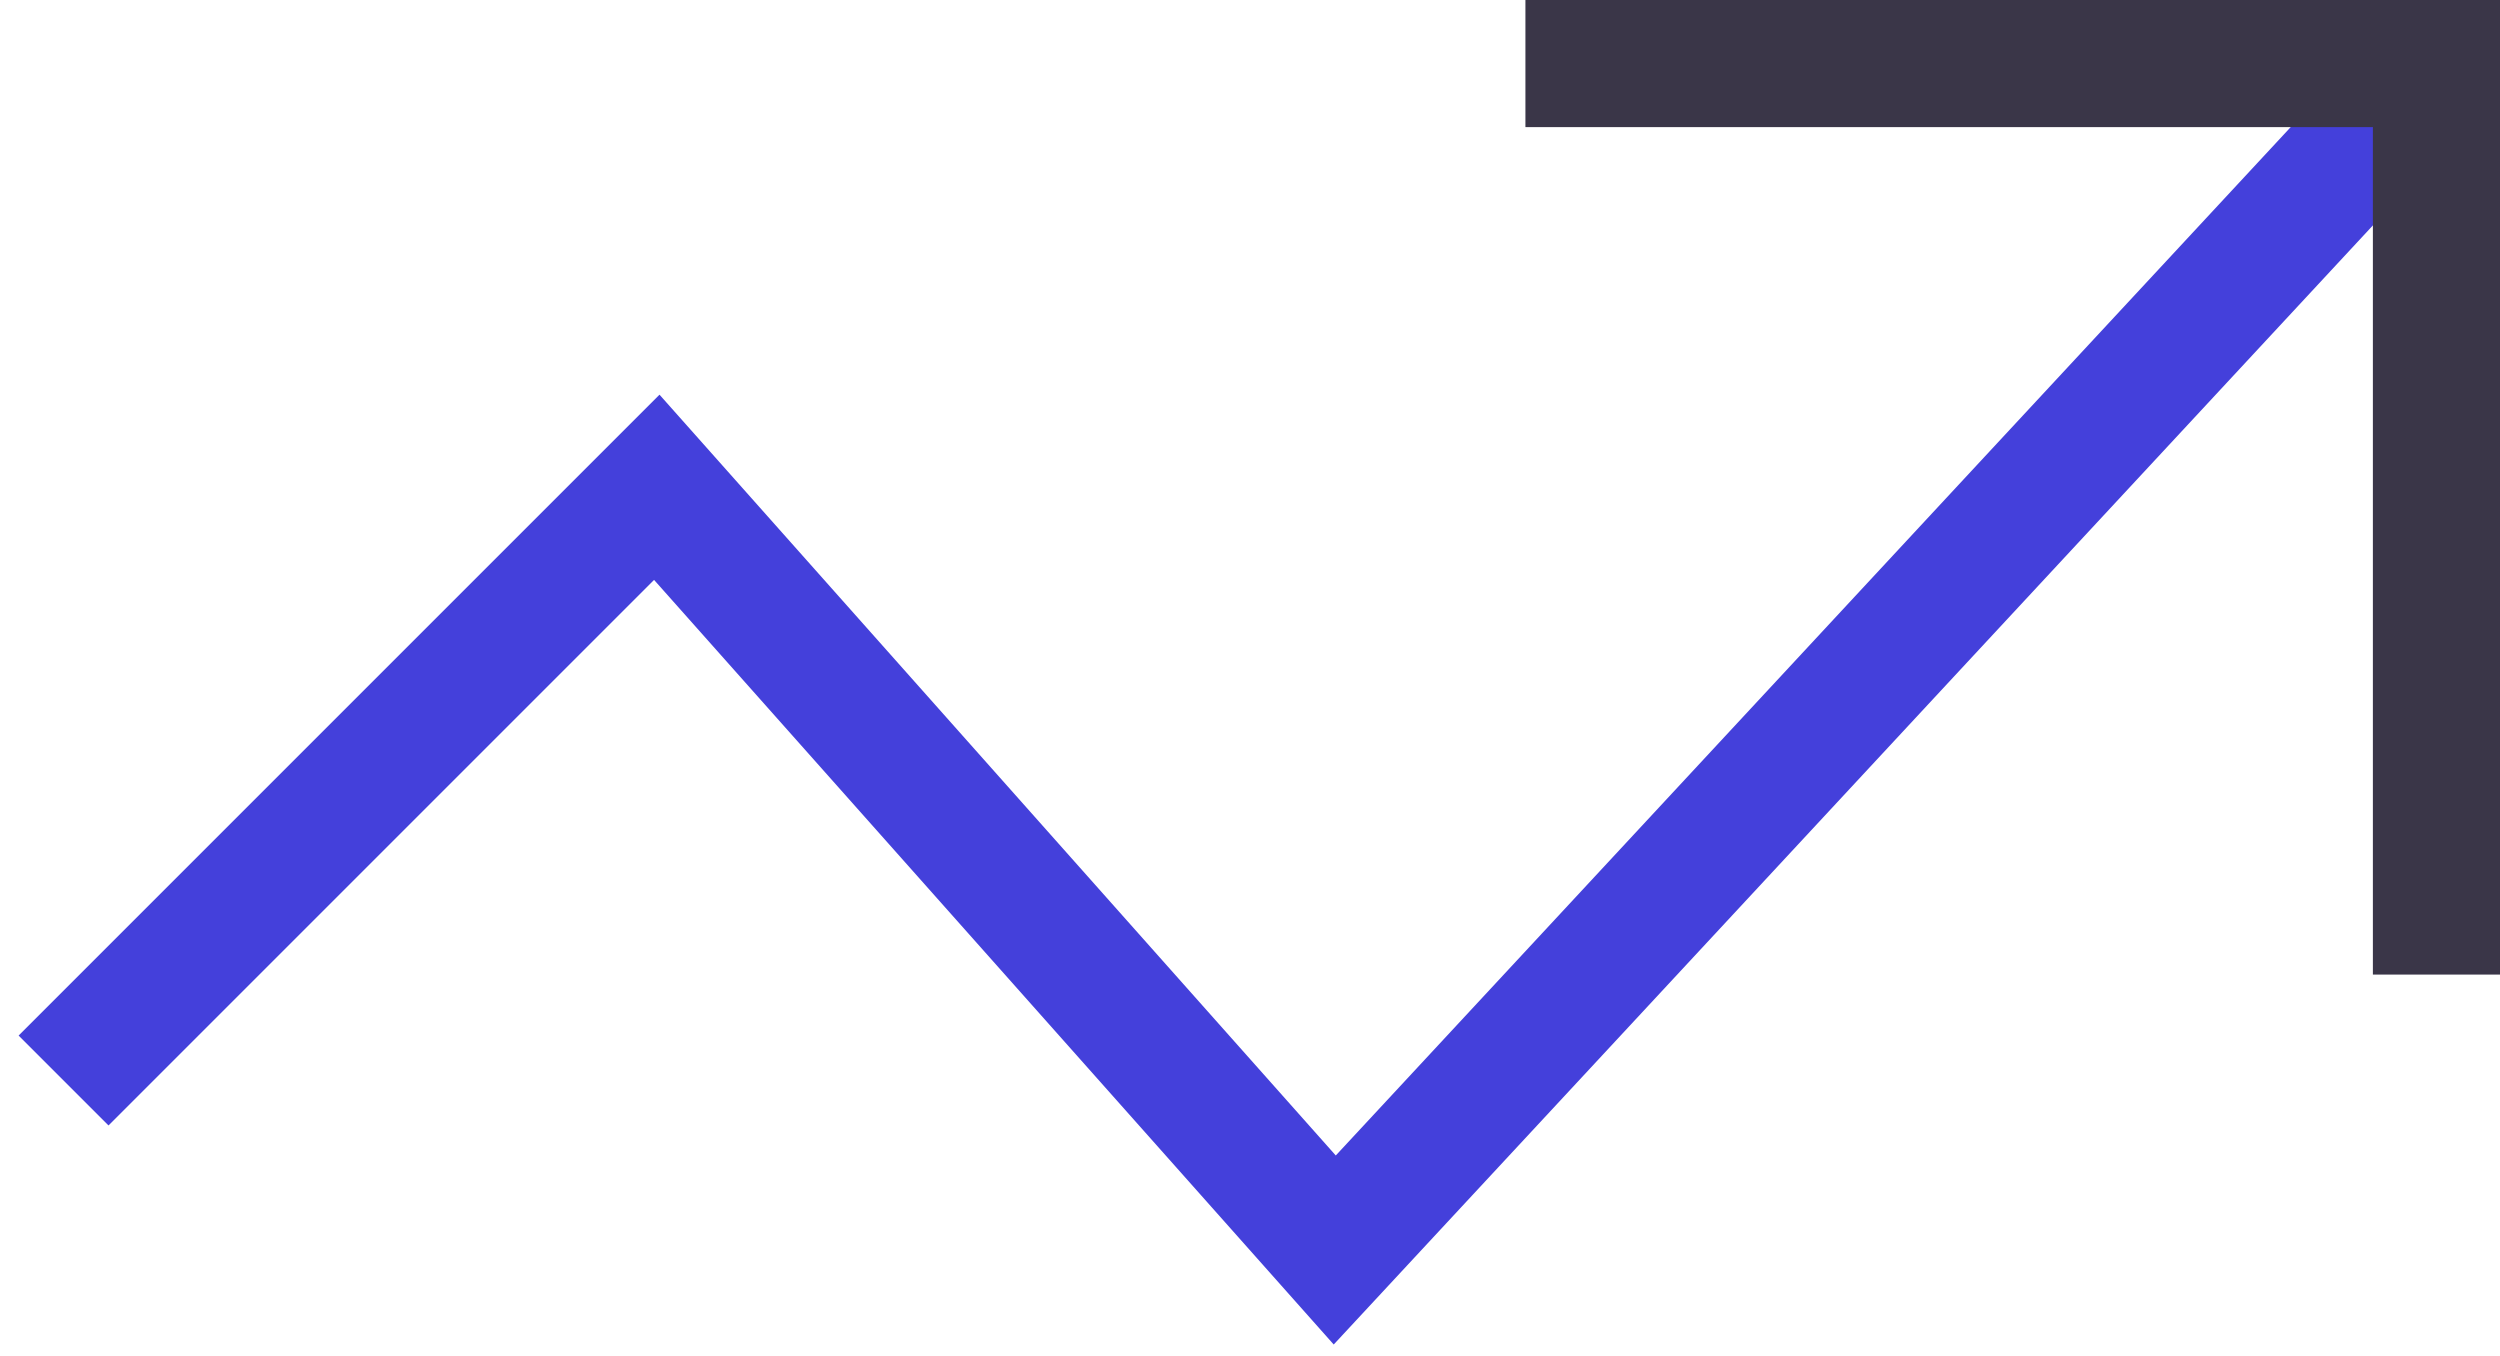
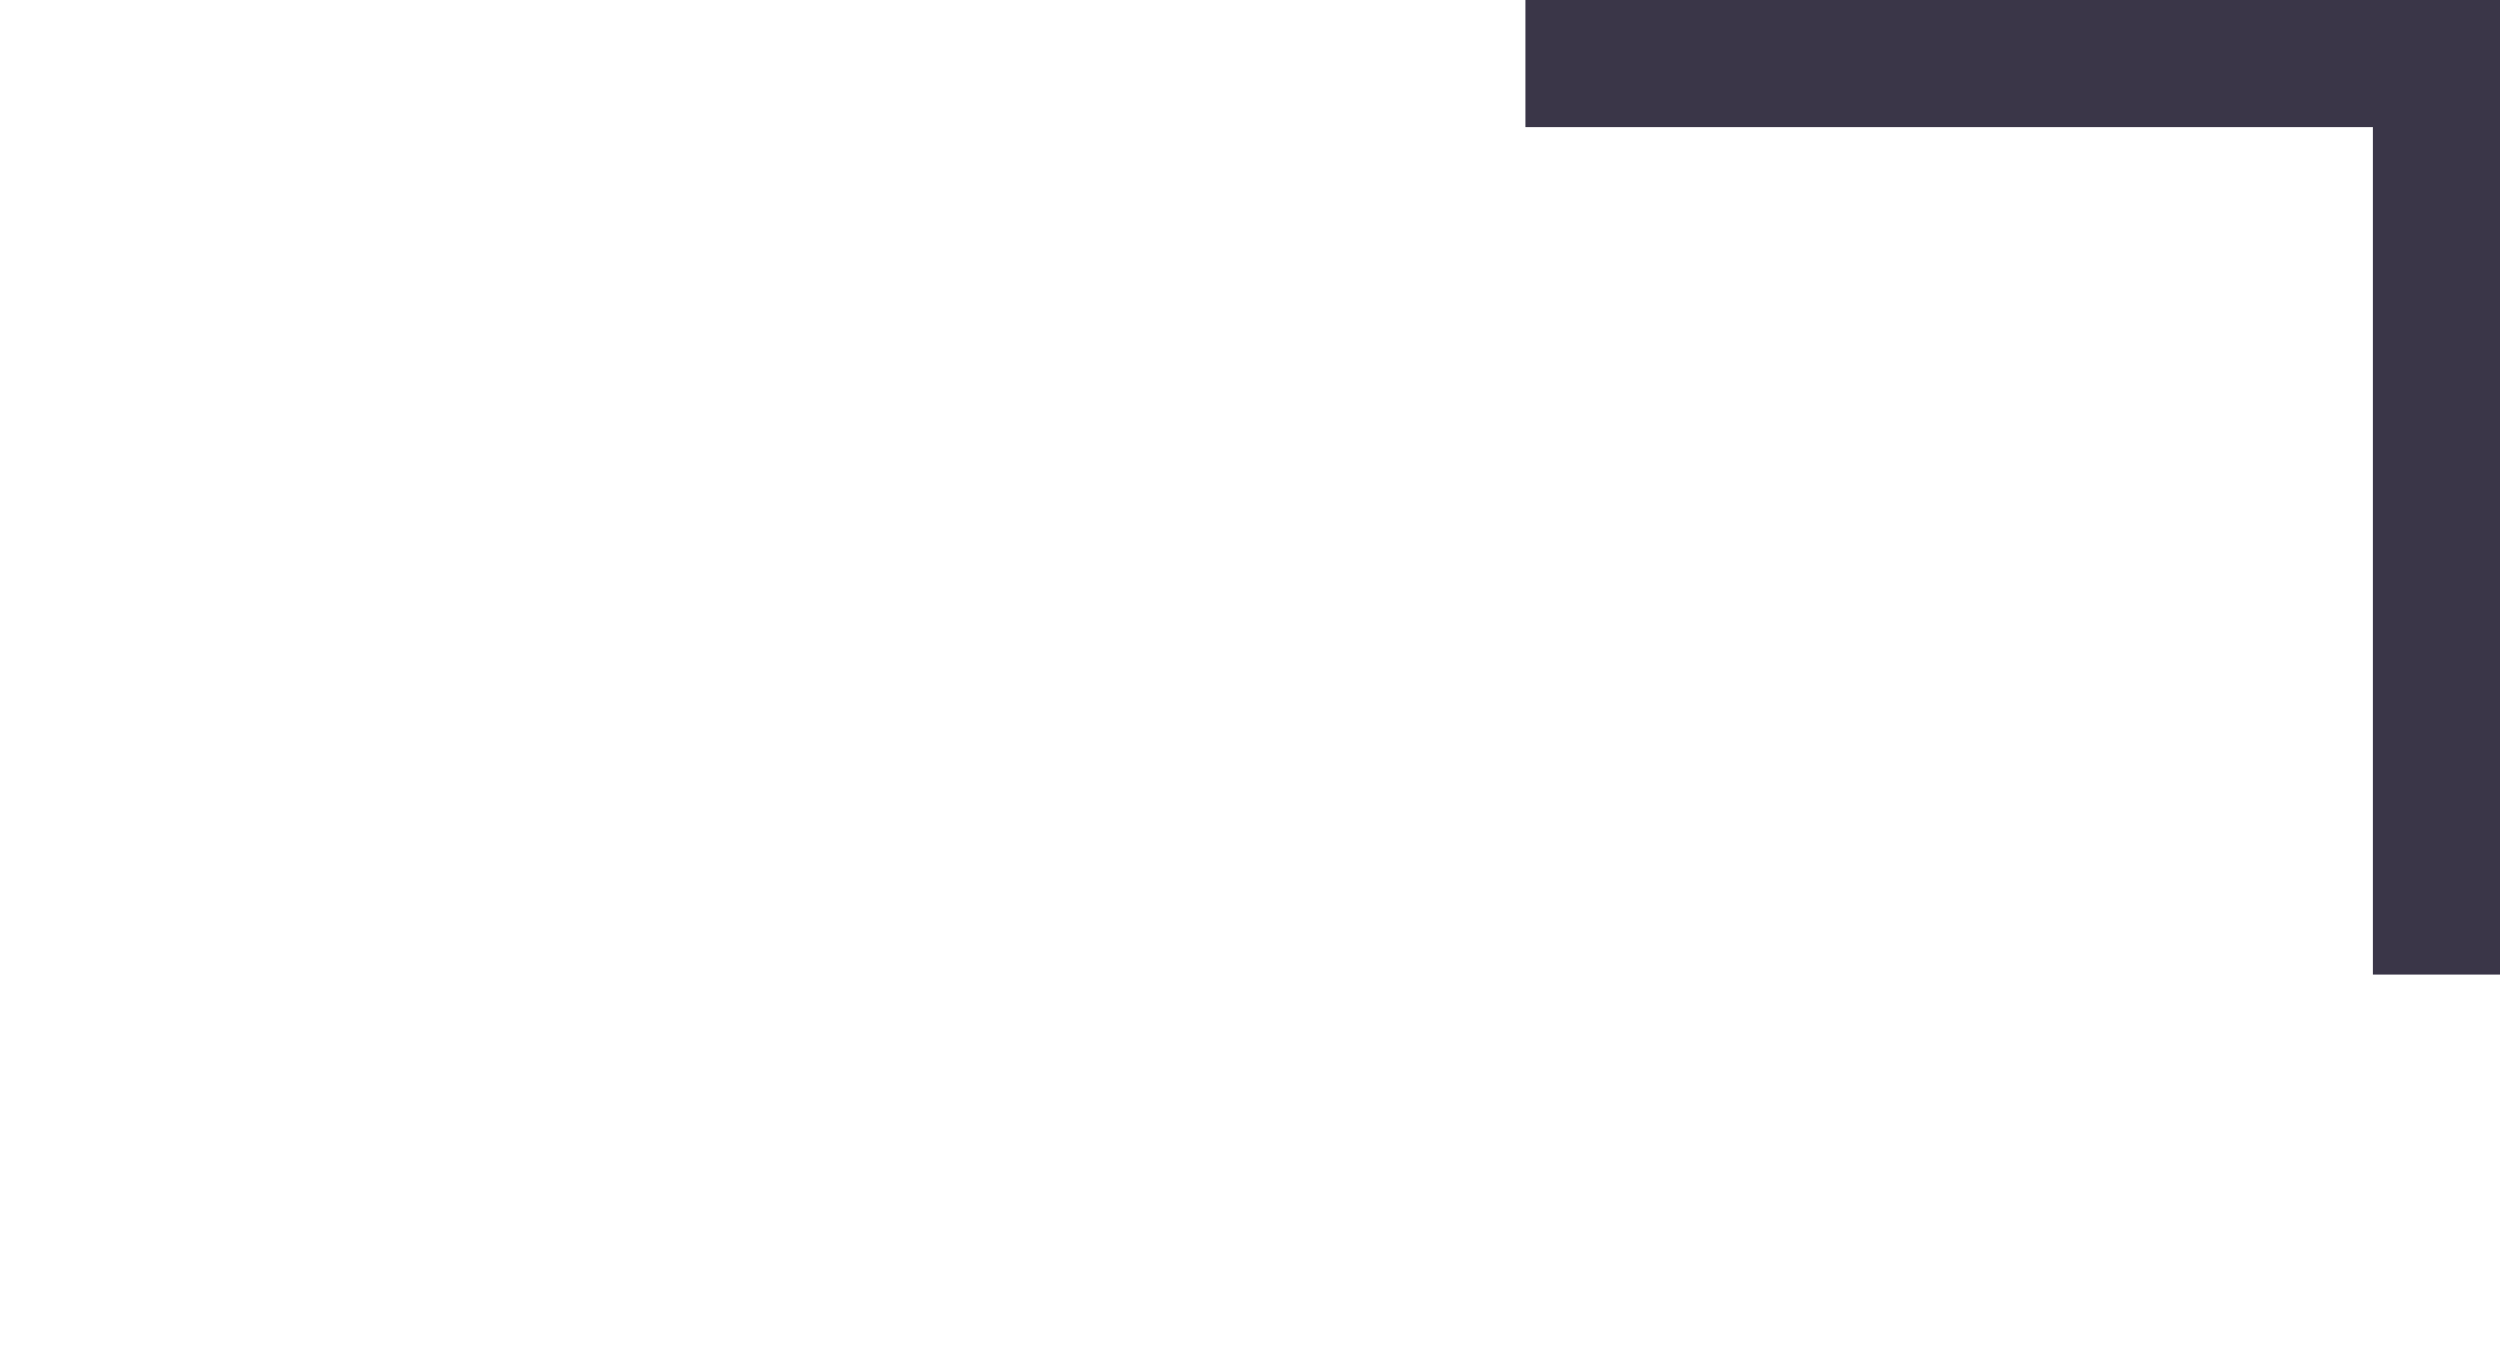
<svg xmlns="http://www.w3.org/2000/svg" width="59" height="32" viewBox="0 0 59 32">
  <g fill="none" fill-rule="evenodd" stroke-width="3" transform="translate(1 1)">
-     <polyline stroke="#4440DB" points="56.5 .5 30.5 28.5 14.5 10.5 .5 24.5" />
    <polyline stroke="#3A3648" stroke-linecap="square" points="36.5 .5 56.5 .5 56.5 20.5" />
  </g>
</svg>